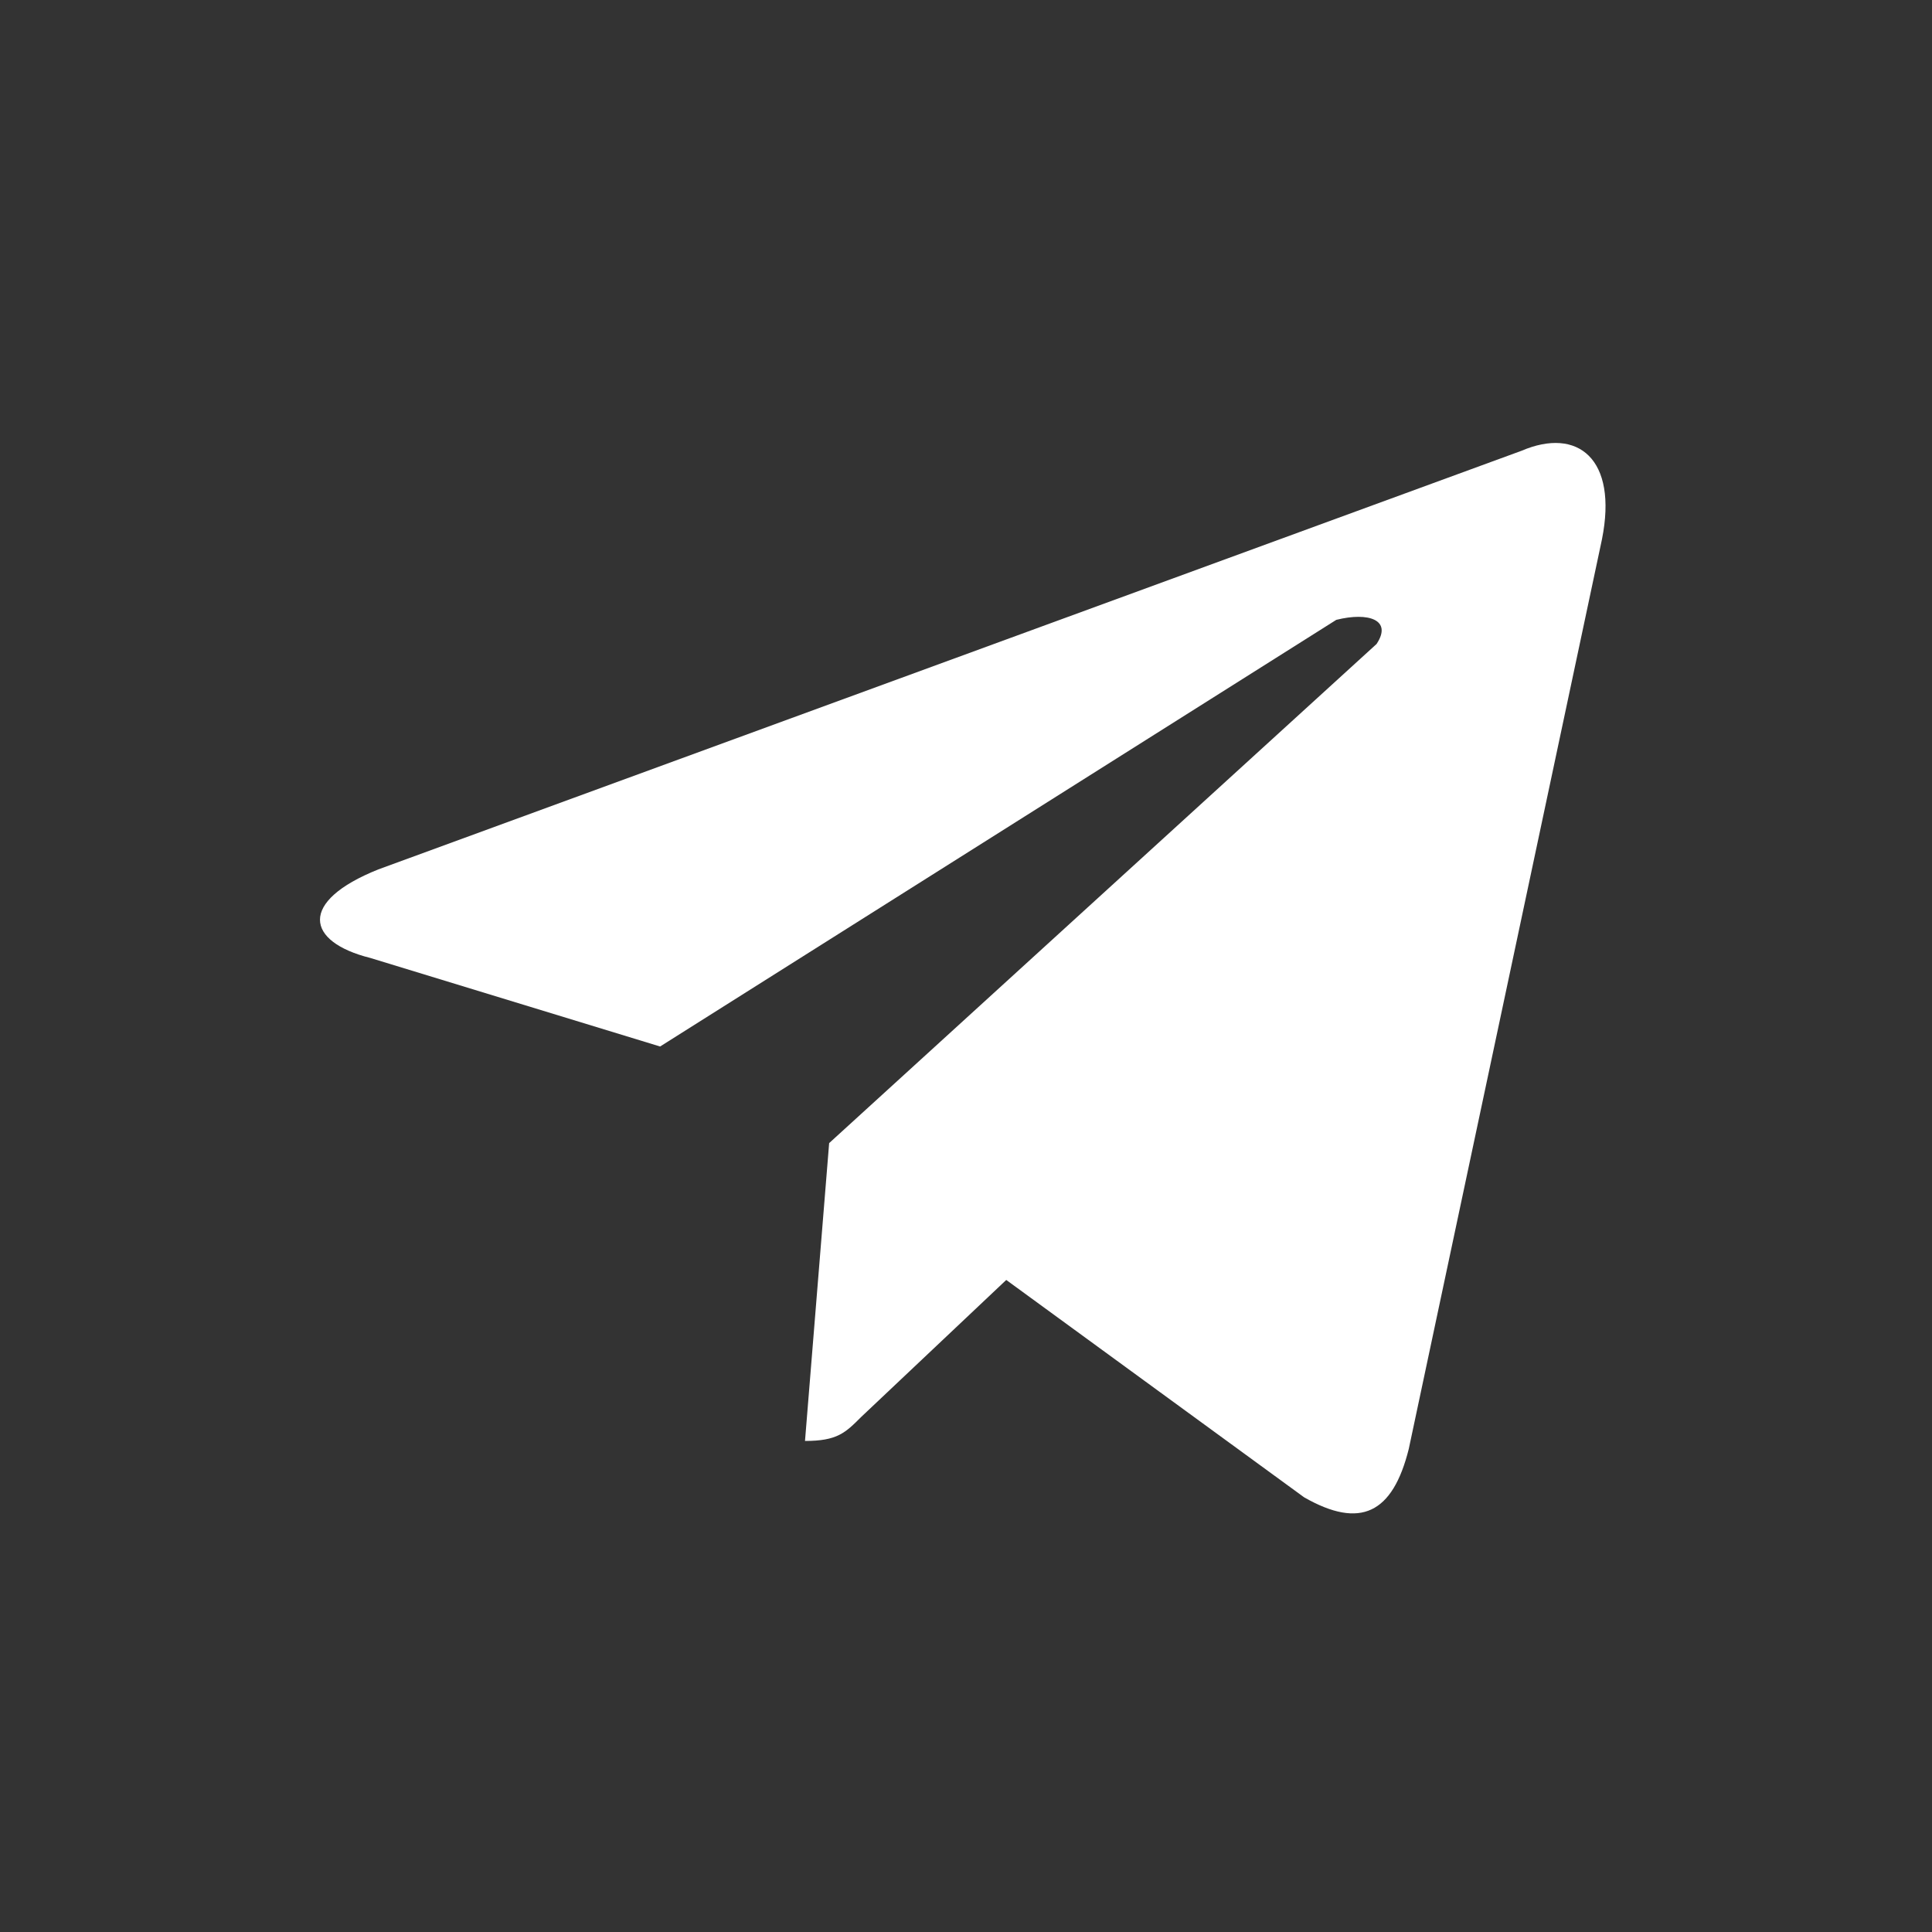
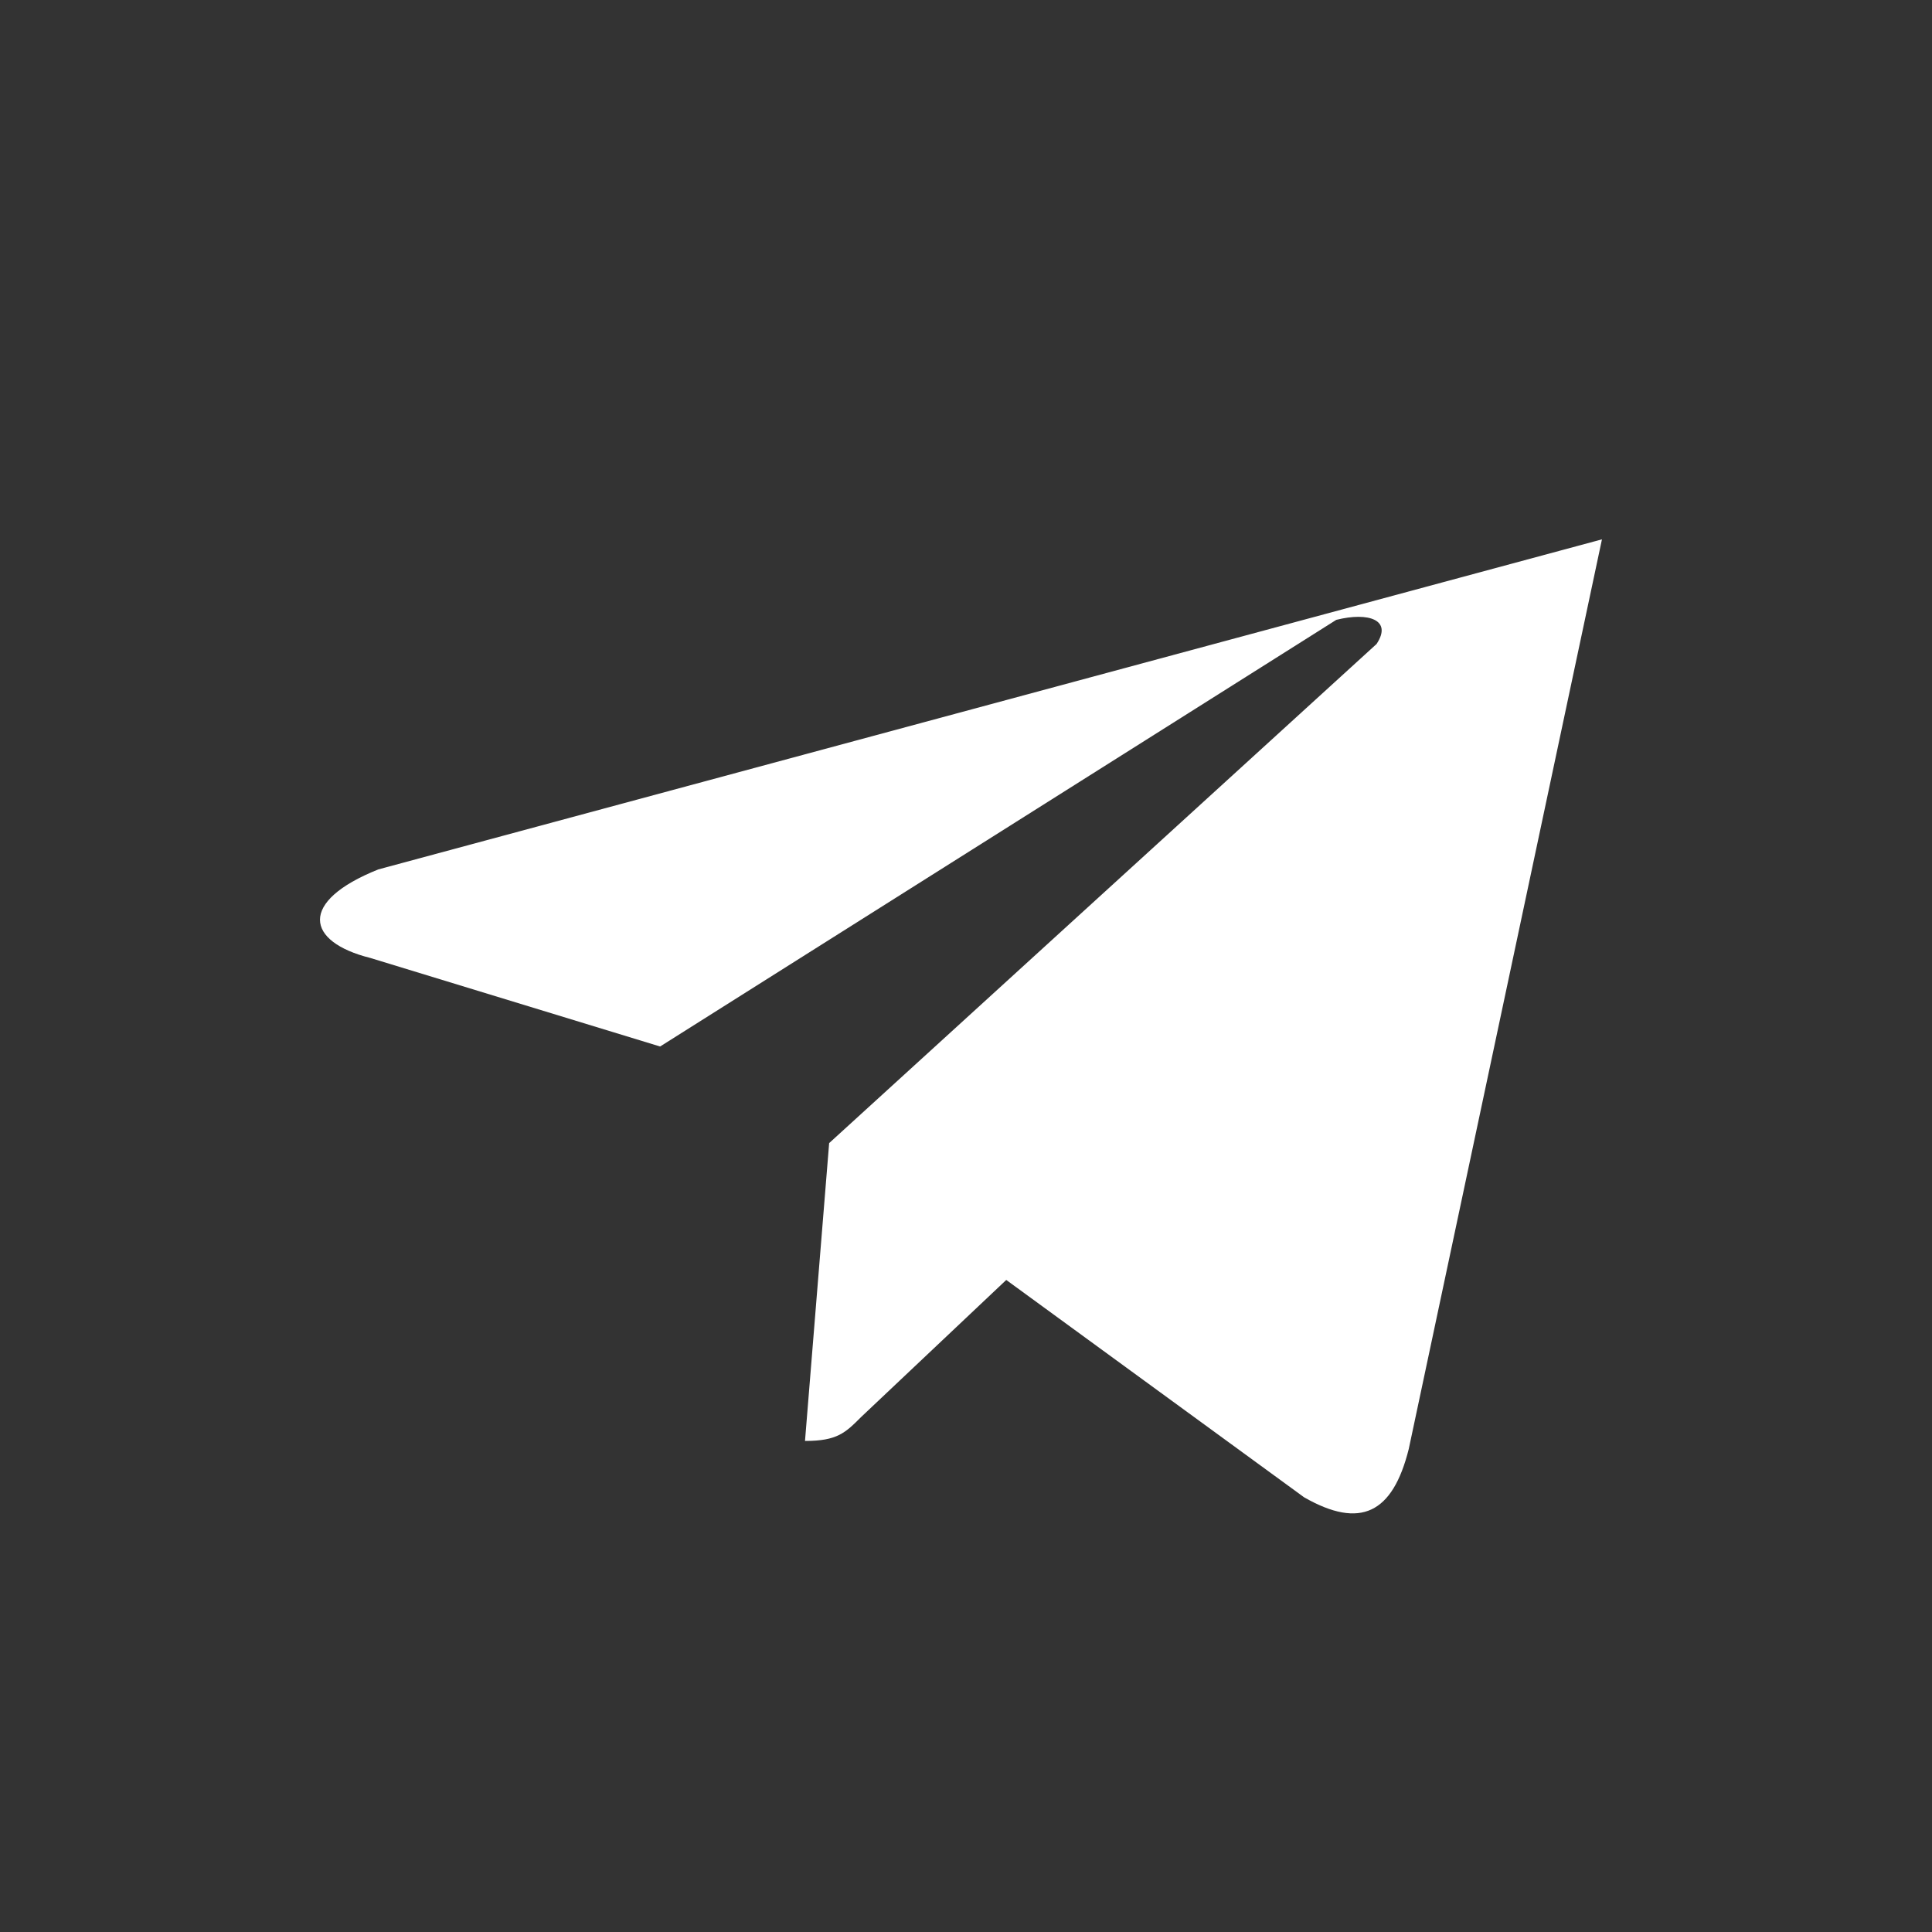
<svg xmlns="http://www.w3.org/2000/svg" version="1.1" id="Bold" x="0px" y="0px" viewBox="0 0 24 24" style="enable-background:new 0 0 24 24;" xml:space="preserve">
  <rect x="0" y="0" width="24" height="24" fill="#333333" stroke="none" />
  <style type="text/css">
	.st0{fill:#FFFFFF;}
</style>
  <g>
-     <path class="st0" d="M10.3,14.2L10,17.9c0.4,0,0.5-0.1,0.7-0.3l1.8-1.7l3.7,2.7c0.7,0.4,1.1,0.2,1.3-0.6l2.4-11.3l0,0   c0.2-1-0.3-1.4-1-1.1L4.7,10.8c-1,0.4-0.9,0.9-0.1,1.1l3.6,1.1l8.4-5.3C17,7.6,17.3,7.7,17.1,8L10.3,14.2z" />
+     <path class="st0" d="M10.3,14.2L10,17.9c0.4,0,0.5-0.1,0.7-0.3l1.8-1.7l3.7,2.7c0.7,0.4,1.1,0.2,1.3-0.6l2.4-11.3l0,0   L4.7,10.8c-1,0.4-0.9,0.9-0.1,1.1l3.6,1.1l8.4-5.3C17,7.6,17.3,7.7,17.1,8L10.3,14.2z" />
  </g>
</svg>